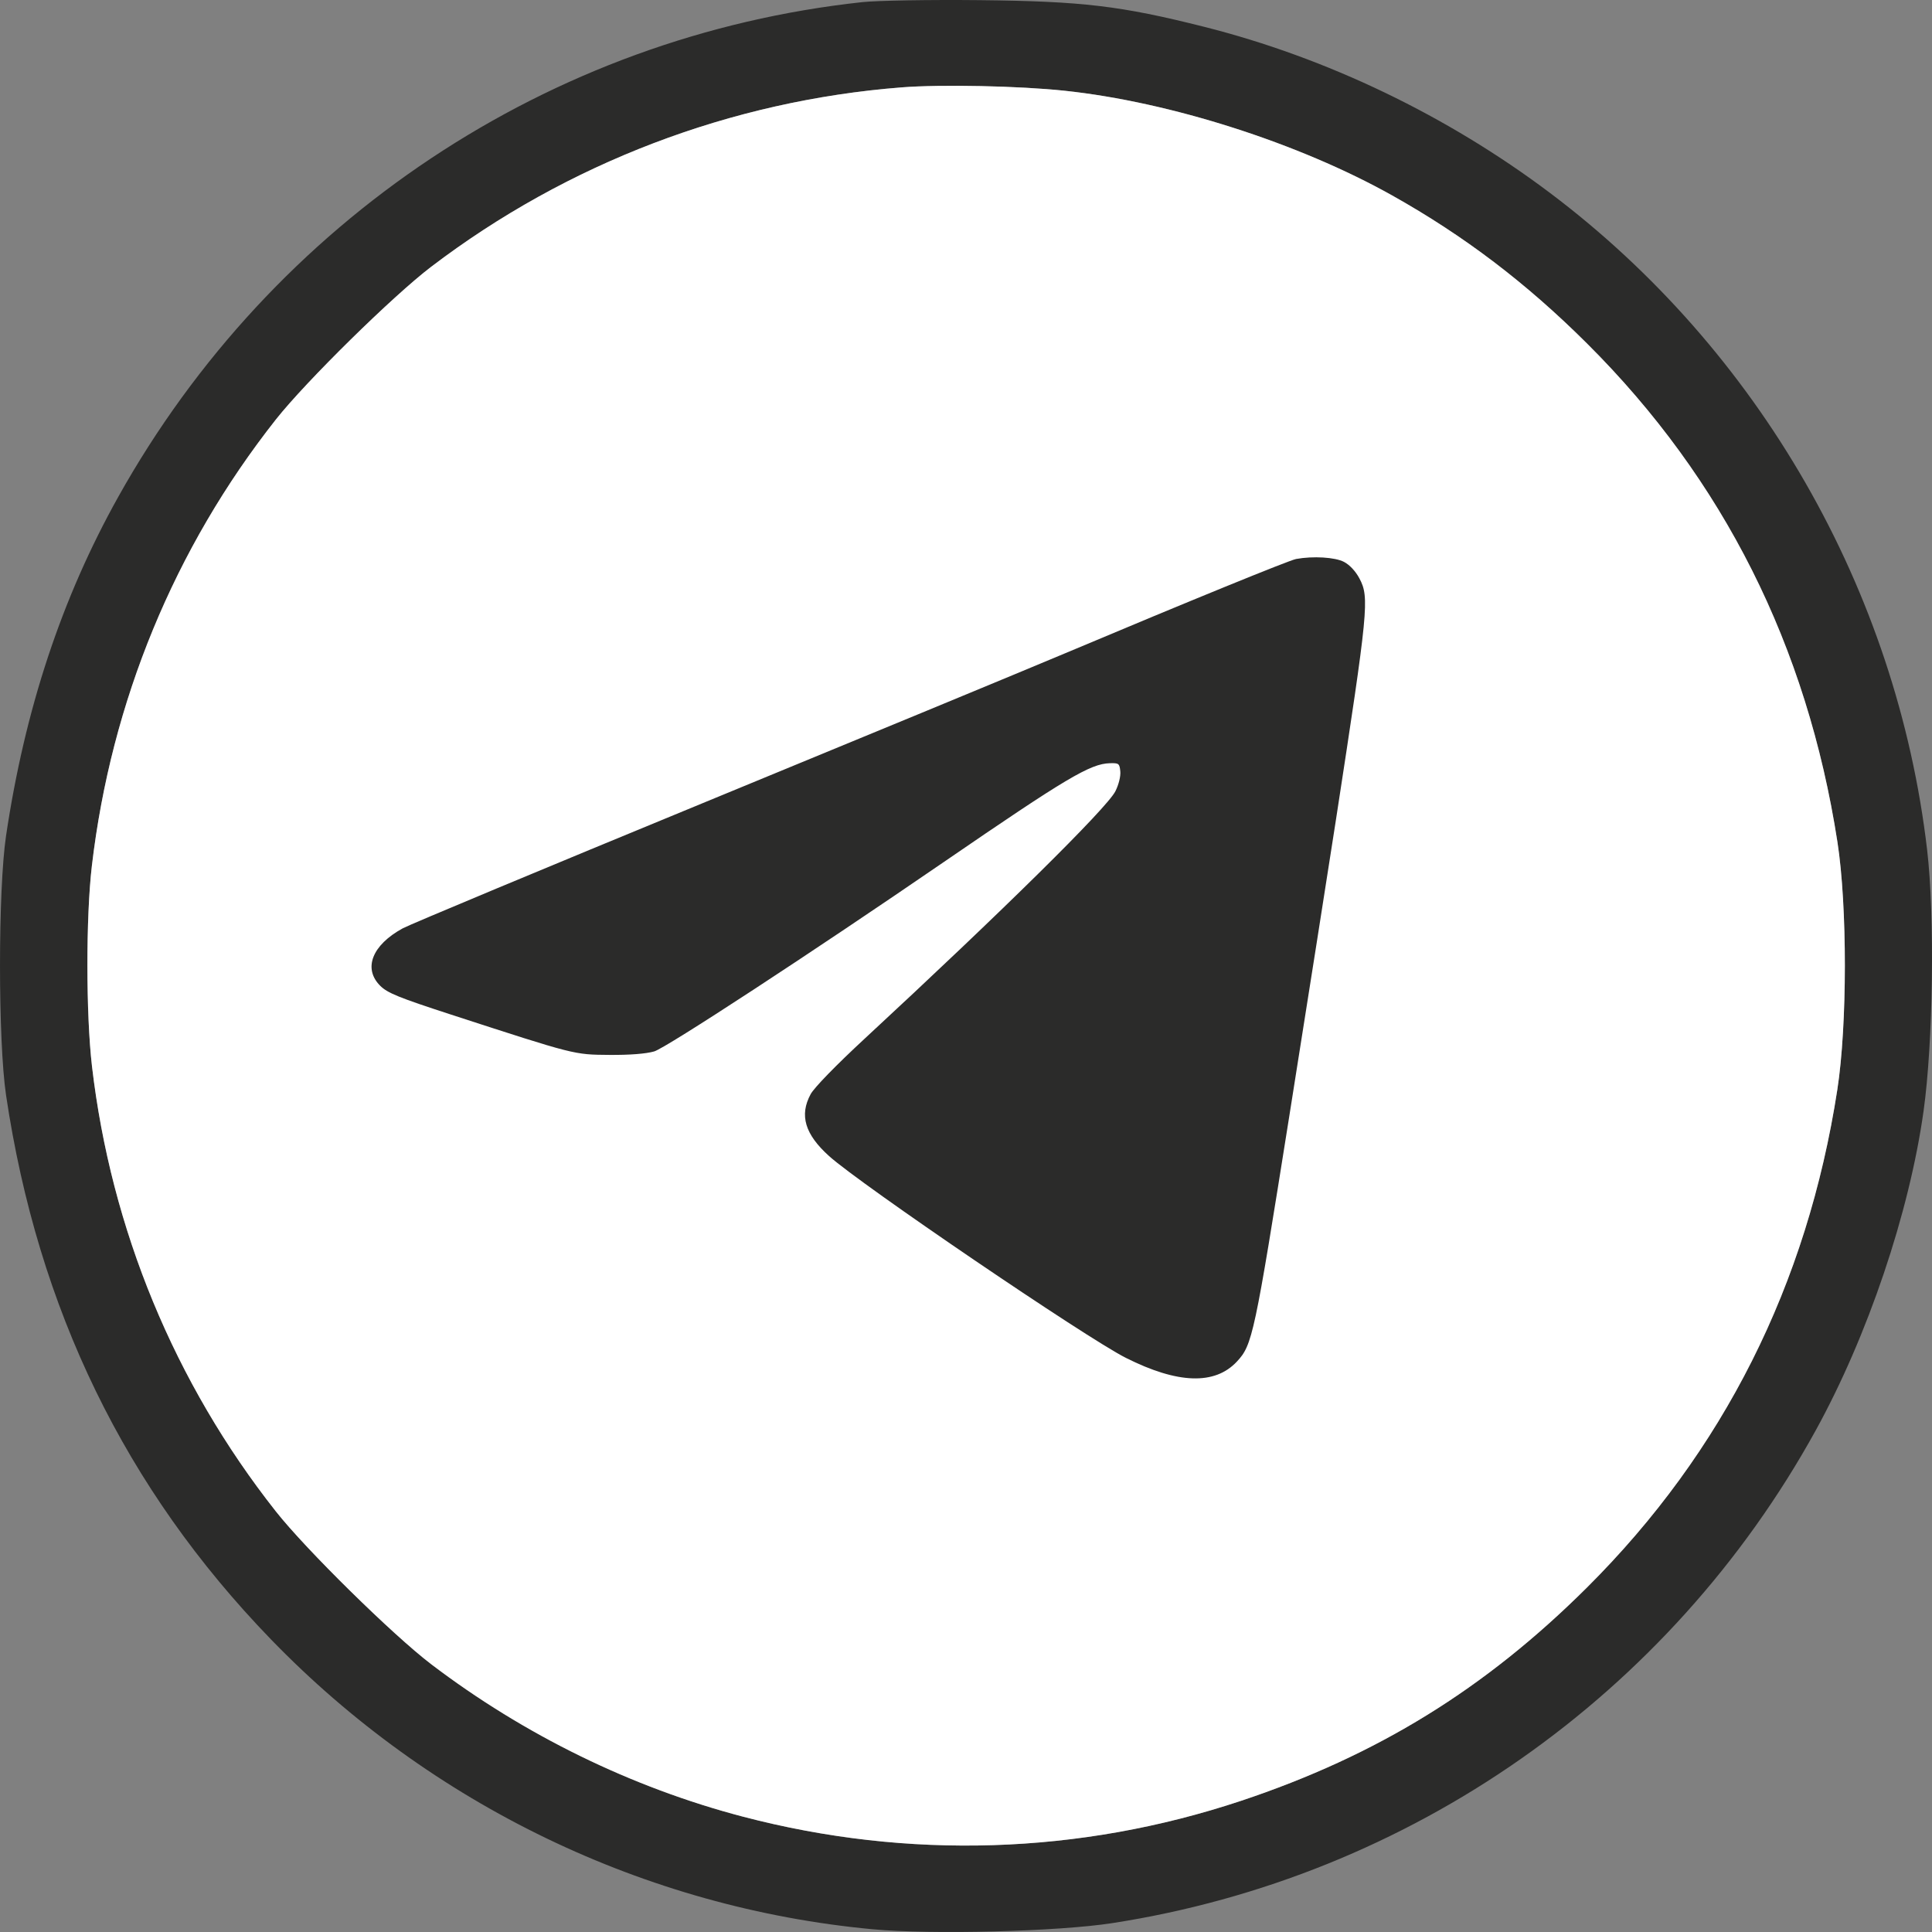
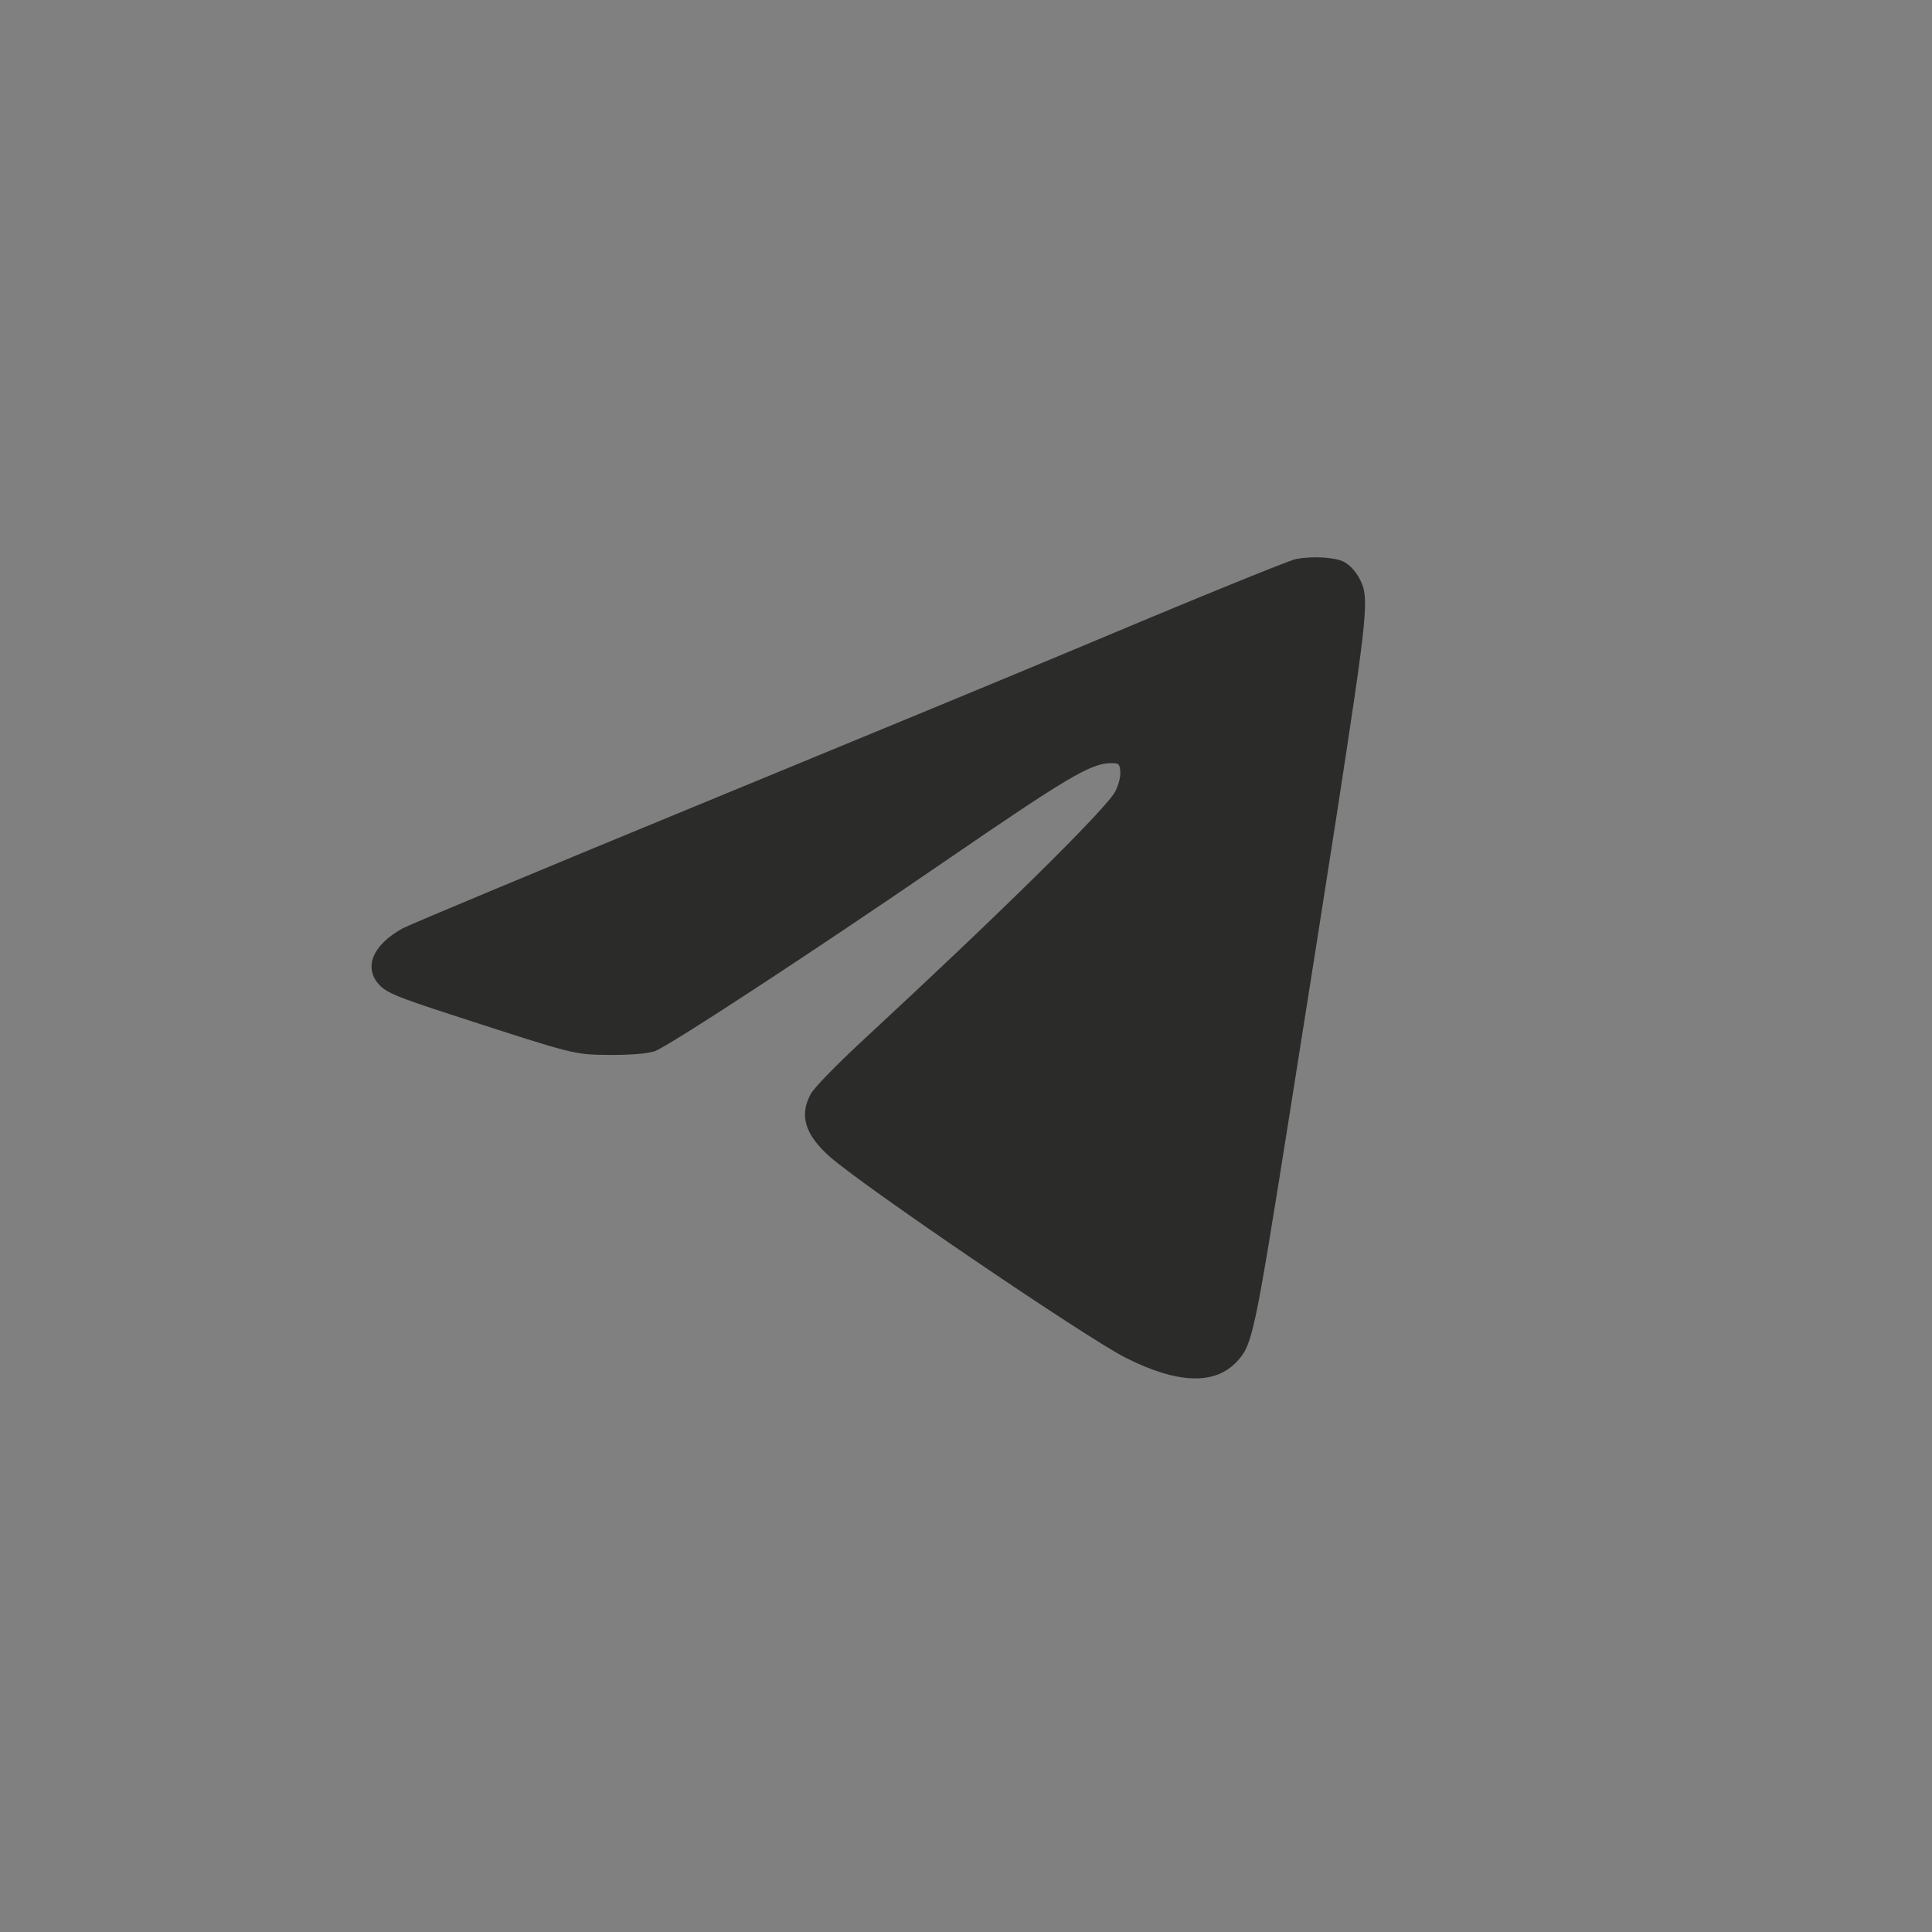
<svg xmlns="http://www.w3.org/2000/svg" width="52" height="52" viewBox="0 0 52 52" fill="none">
  <rect x="0" y="0" width="52" height="52" fill="#808080" stroke="none" />
-   <path fill-rule="evenodd" clip-rule="evenodd" d="M23.211 0.057C14.794 0.967 7.343 5.922 3.179 13.38C1.659 16.102 0.669 19.095 0.163 22.494C-0.054 23.953 -0.054 28.019 0.163 29.478C1.02 35.237 3.373 40.072 7.287 44.118C11.598 48.574 17.364 51.354 23.484 51.926C25.073 52.075 28.474 51.988 29.938 51.761C37.956 50.519 44.938 45.63 48.866 38.507C50.267 35.967 51.39 32.642 51.773 29.904C52.031 28.058 52.078 24.659 51.869 22.875C51.051 15.886 47.346 9.43 41.724 5.197C38.956 3.113 35.712 1.554 32.408 0.721C30.165 0.156 29.131 0.033 26.362 0.004C25.027 -0.01 23.609 0.014 23.211 0.057ZM28.661 2.443C31.501 2.746 34.959 3.852 37.471 5.261C39.411 6.349 41.081 7.618 42.717 9.248C46.387 12.903 48.637 17.384 49.455 22.664C49.722 24.389 49.721 27.589 49.452 29.327C48.641 34.581 46.383 39.072 42.717 42.724C39.974 45.456 37.066 47.249 33.398 48.471C29.058 49.915 24.445 50.062 19.995 48.895C17.003 48.111 14.107 46.695 11.607 44.793C10.577 44.009 8.233 41.704 7.424 40.678C4.698 37.223 2.989 33.085 2.476 28.7C2.313 27.304 2.311 24.678 2.473 23.302C2.993 18.882 4.696 14.752 7.424 11.293C8.233 10.268 10.577 7.963 11.607 7.179C15.273 4.39 19.673 2.712 24.264 2.352C25.327 2.268 27.436 2.312 28.661 2.443Z" fill="#2B2B2A" />
-   <path fill-rule="evenodd" clip-rule="evenodd" d="M28.661 2.443C31.501 2.746 34.959 3.852 37.471 5.261C39.411 6.349 41.081 7.618 42.717 9.248C46.387 12.903 48.637 17.384 49.455 22.664C49.722 24.389 49.721 27.589 49.452 29.327C48.641 34.581 46.383 39.072 42.717 42.724C39.974 45.456 37.066 47.249 33.398 48.471C29.058 49.915 24.445 50.062 19.995 48.895C17.003 48.111 14.107 46.695 11.607 44.793C10.577 44.009 8.233 41.704 7.424 40.678C4.698 37.223 2.989 33.085 2.476 28.7C2.313 27.304 2.311 24.678 2.473 23.302C2.993 18.882 4.696 14.752 7.424 11.293C8.233 10.268 10.577 7.963 11.607 7.179C15.273 4.39 19.673 2.712 24.264 2.352C25.327 2.268 27.436 2.312 28.661 2.443Z" fill="white" />
  <path fill-rule="evenodd" clip-rule="evenodd" d="M36.175 15.124C36.327 15.204 36.488 15.377 36.59 15.57C36.861 16.083 36.83 16.391 35.956 22.072C35.759 23.35 35.194 26.938 34.701 30.044C33.762 35.955 33.71 36.198 33.291 36.647C32.698 37.283 31.697 37.249 30.301 36.546C29.233 36.008 23.168 31.884 22.316 31.117C21.663 30.529 21.511 30.017 21.819 29.449C21.915 29.273 22.501 28.67 23.267 27.961C26.988 24.517 29.792 21.749 30.02 21.298C30.11 21.12 30.166 20.893 30.153 20.762C30.133 20.55 30.113 20.535 29.871 20.542C29.343 20.557 28.703 20.938 25.412 23.195C21.831 25.652 17.922 28.208 17.608 28.299C17.387 28.363 16.95 28.397 16.403 28.393C15.443 28.385 15.495 28.398 12.149 27.311C10.738 26.852 10.431 26.728 10.236 26.535C9.766 26.069 10.014 25.436 10.842 24.985C11.032 24.882 14.662 23.367 18.908 21.619C23.154 19.872 27.545 18.056 28.666 17.584C32.02 16.172 34.696 15.08 34.886 15.045C35.344 14.962 35.933 14.997 36.175 15.124Z" fill="#2B2B2A" />
</svg>